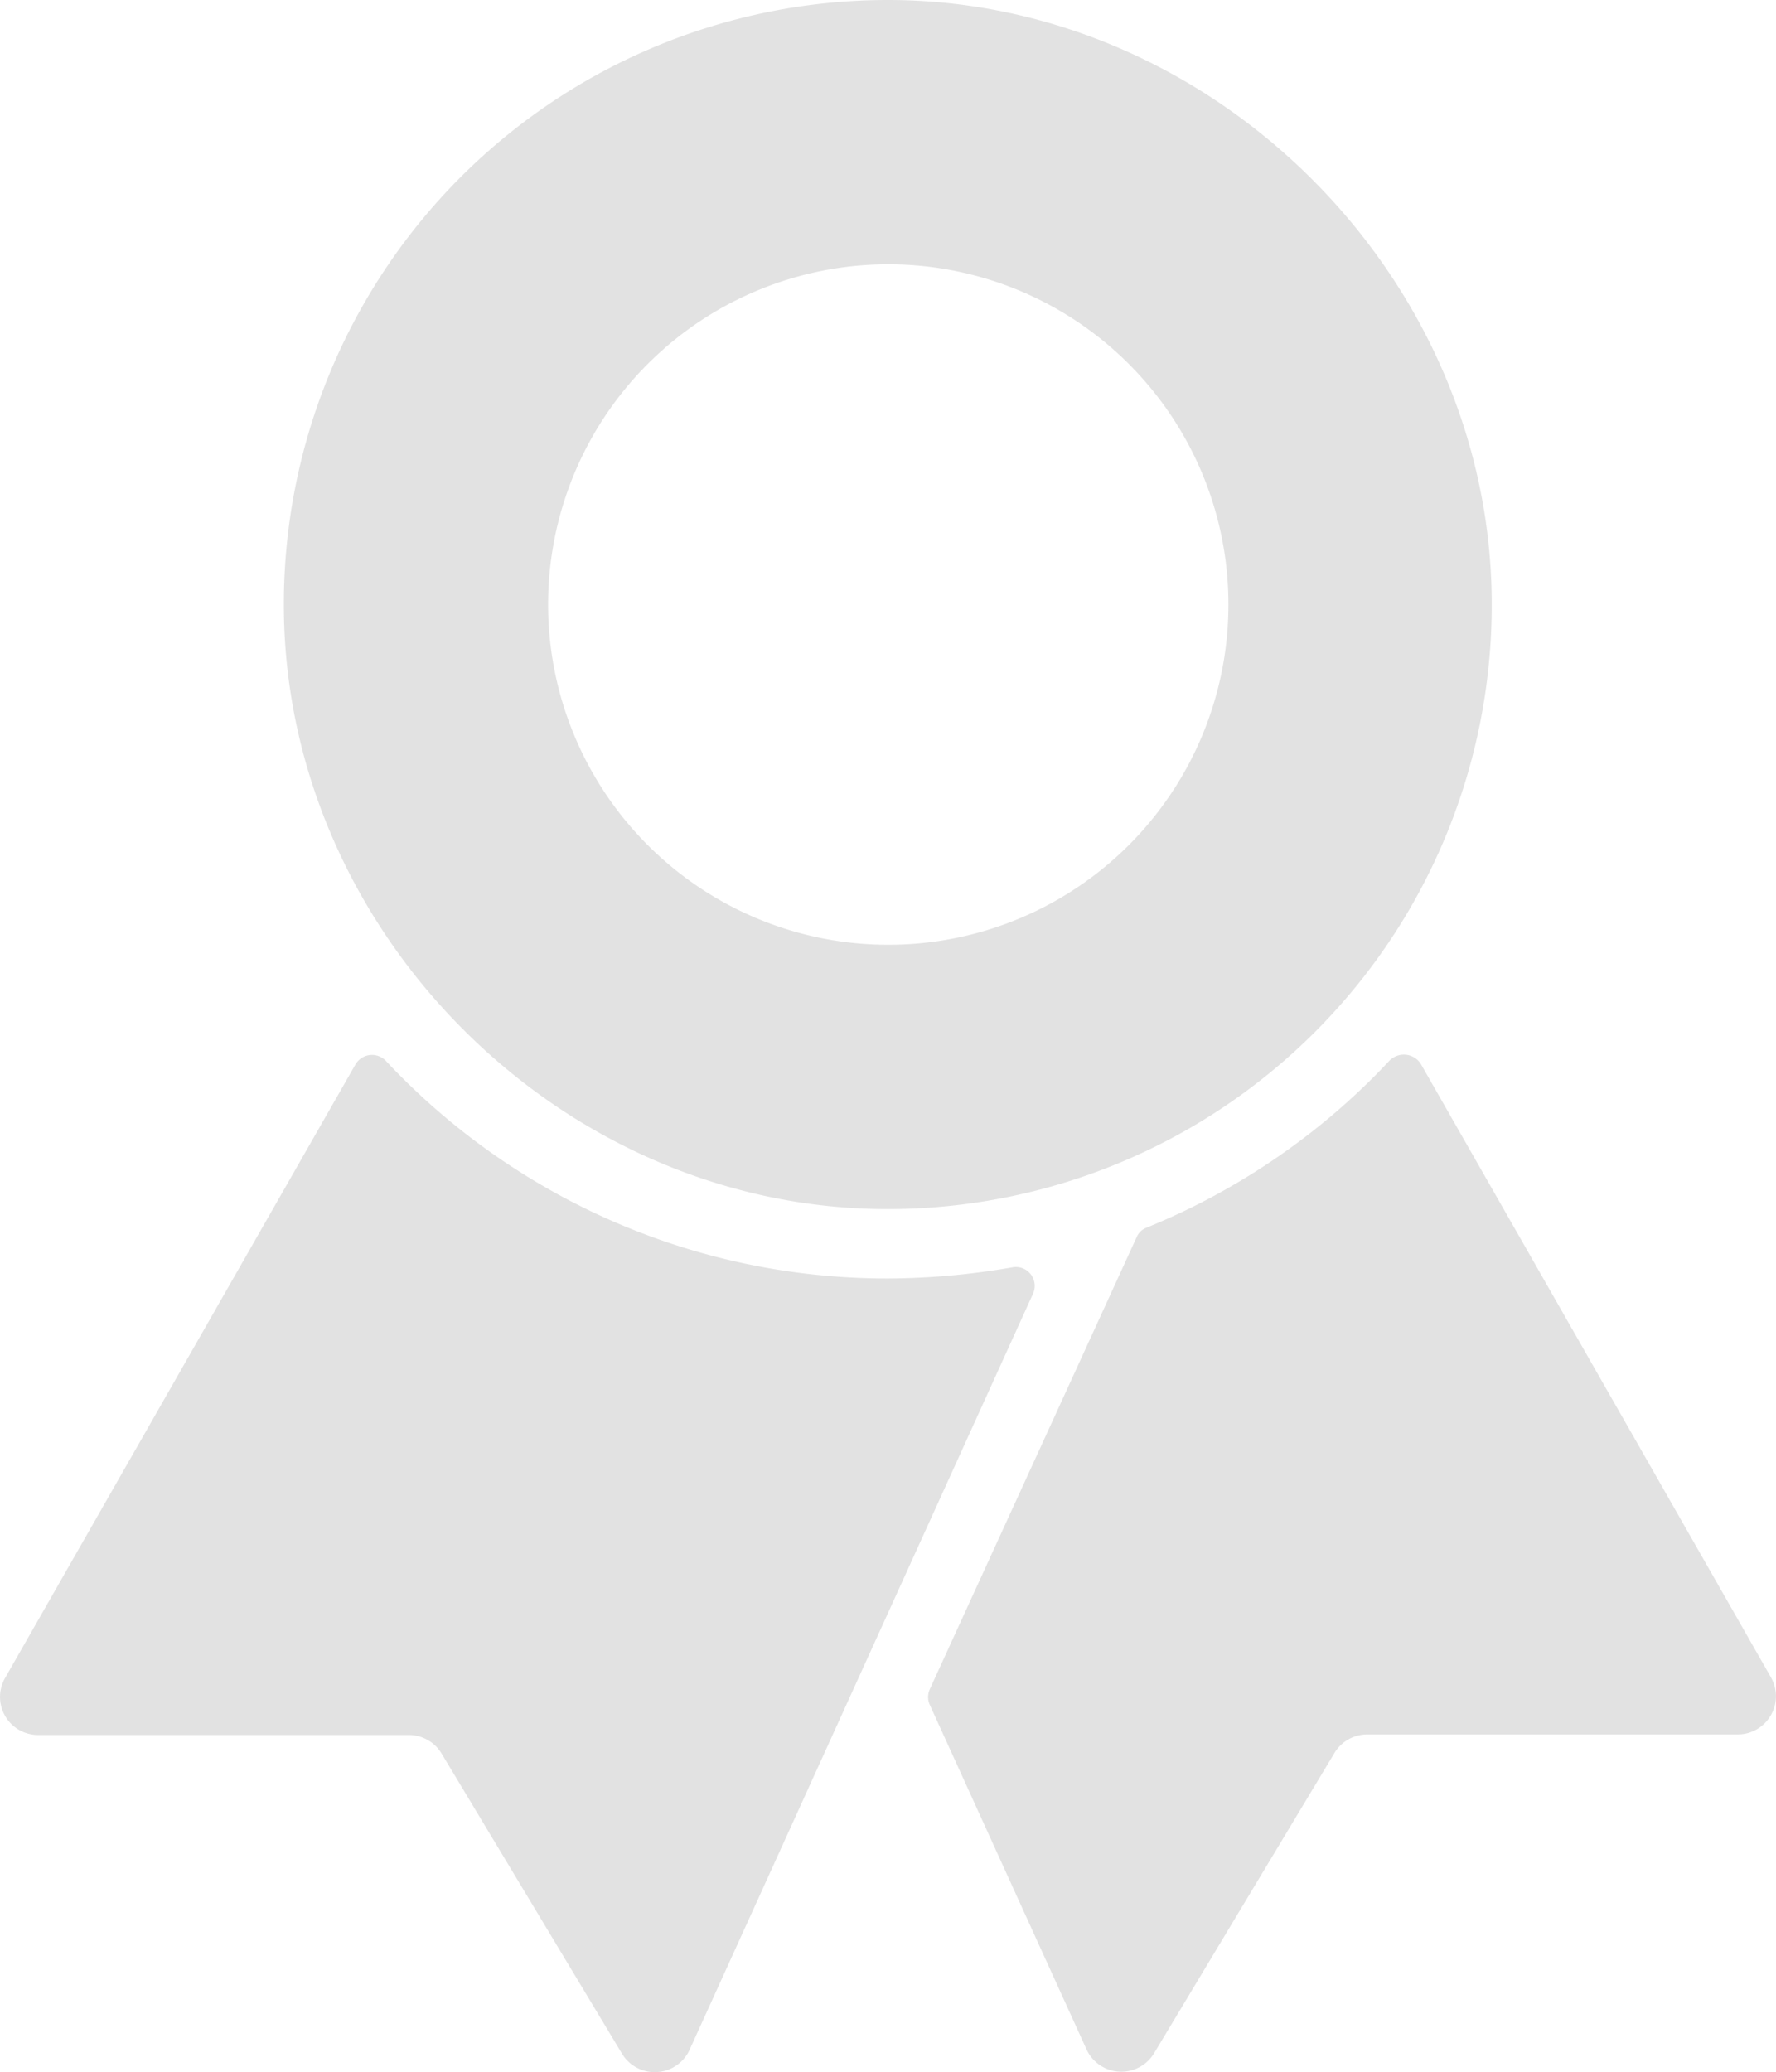
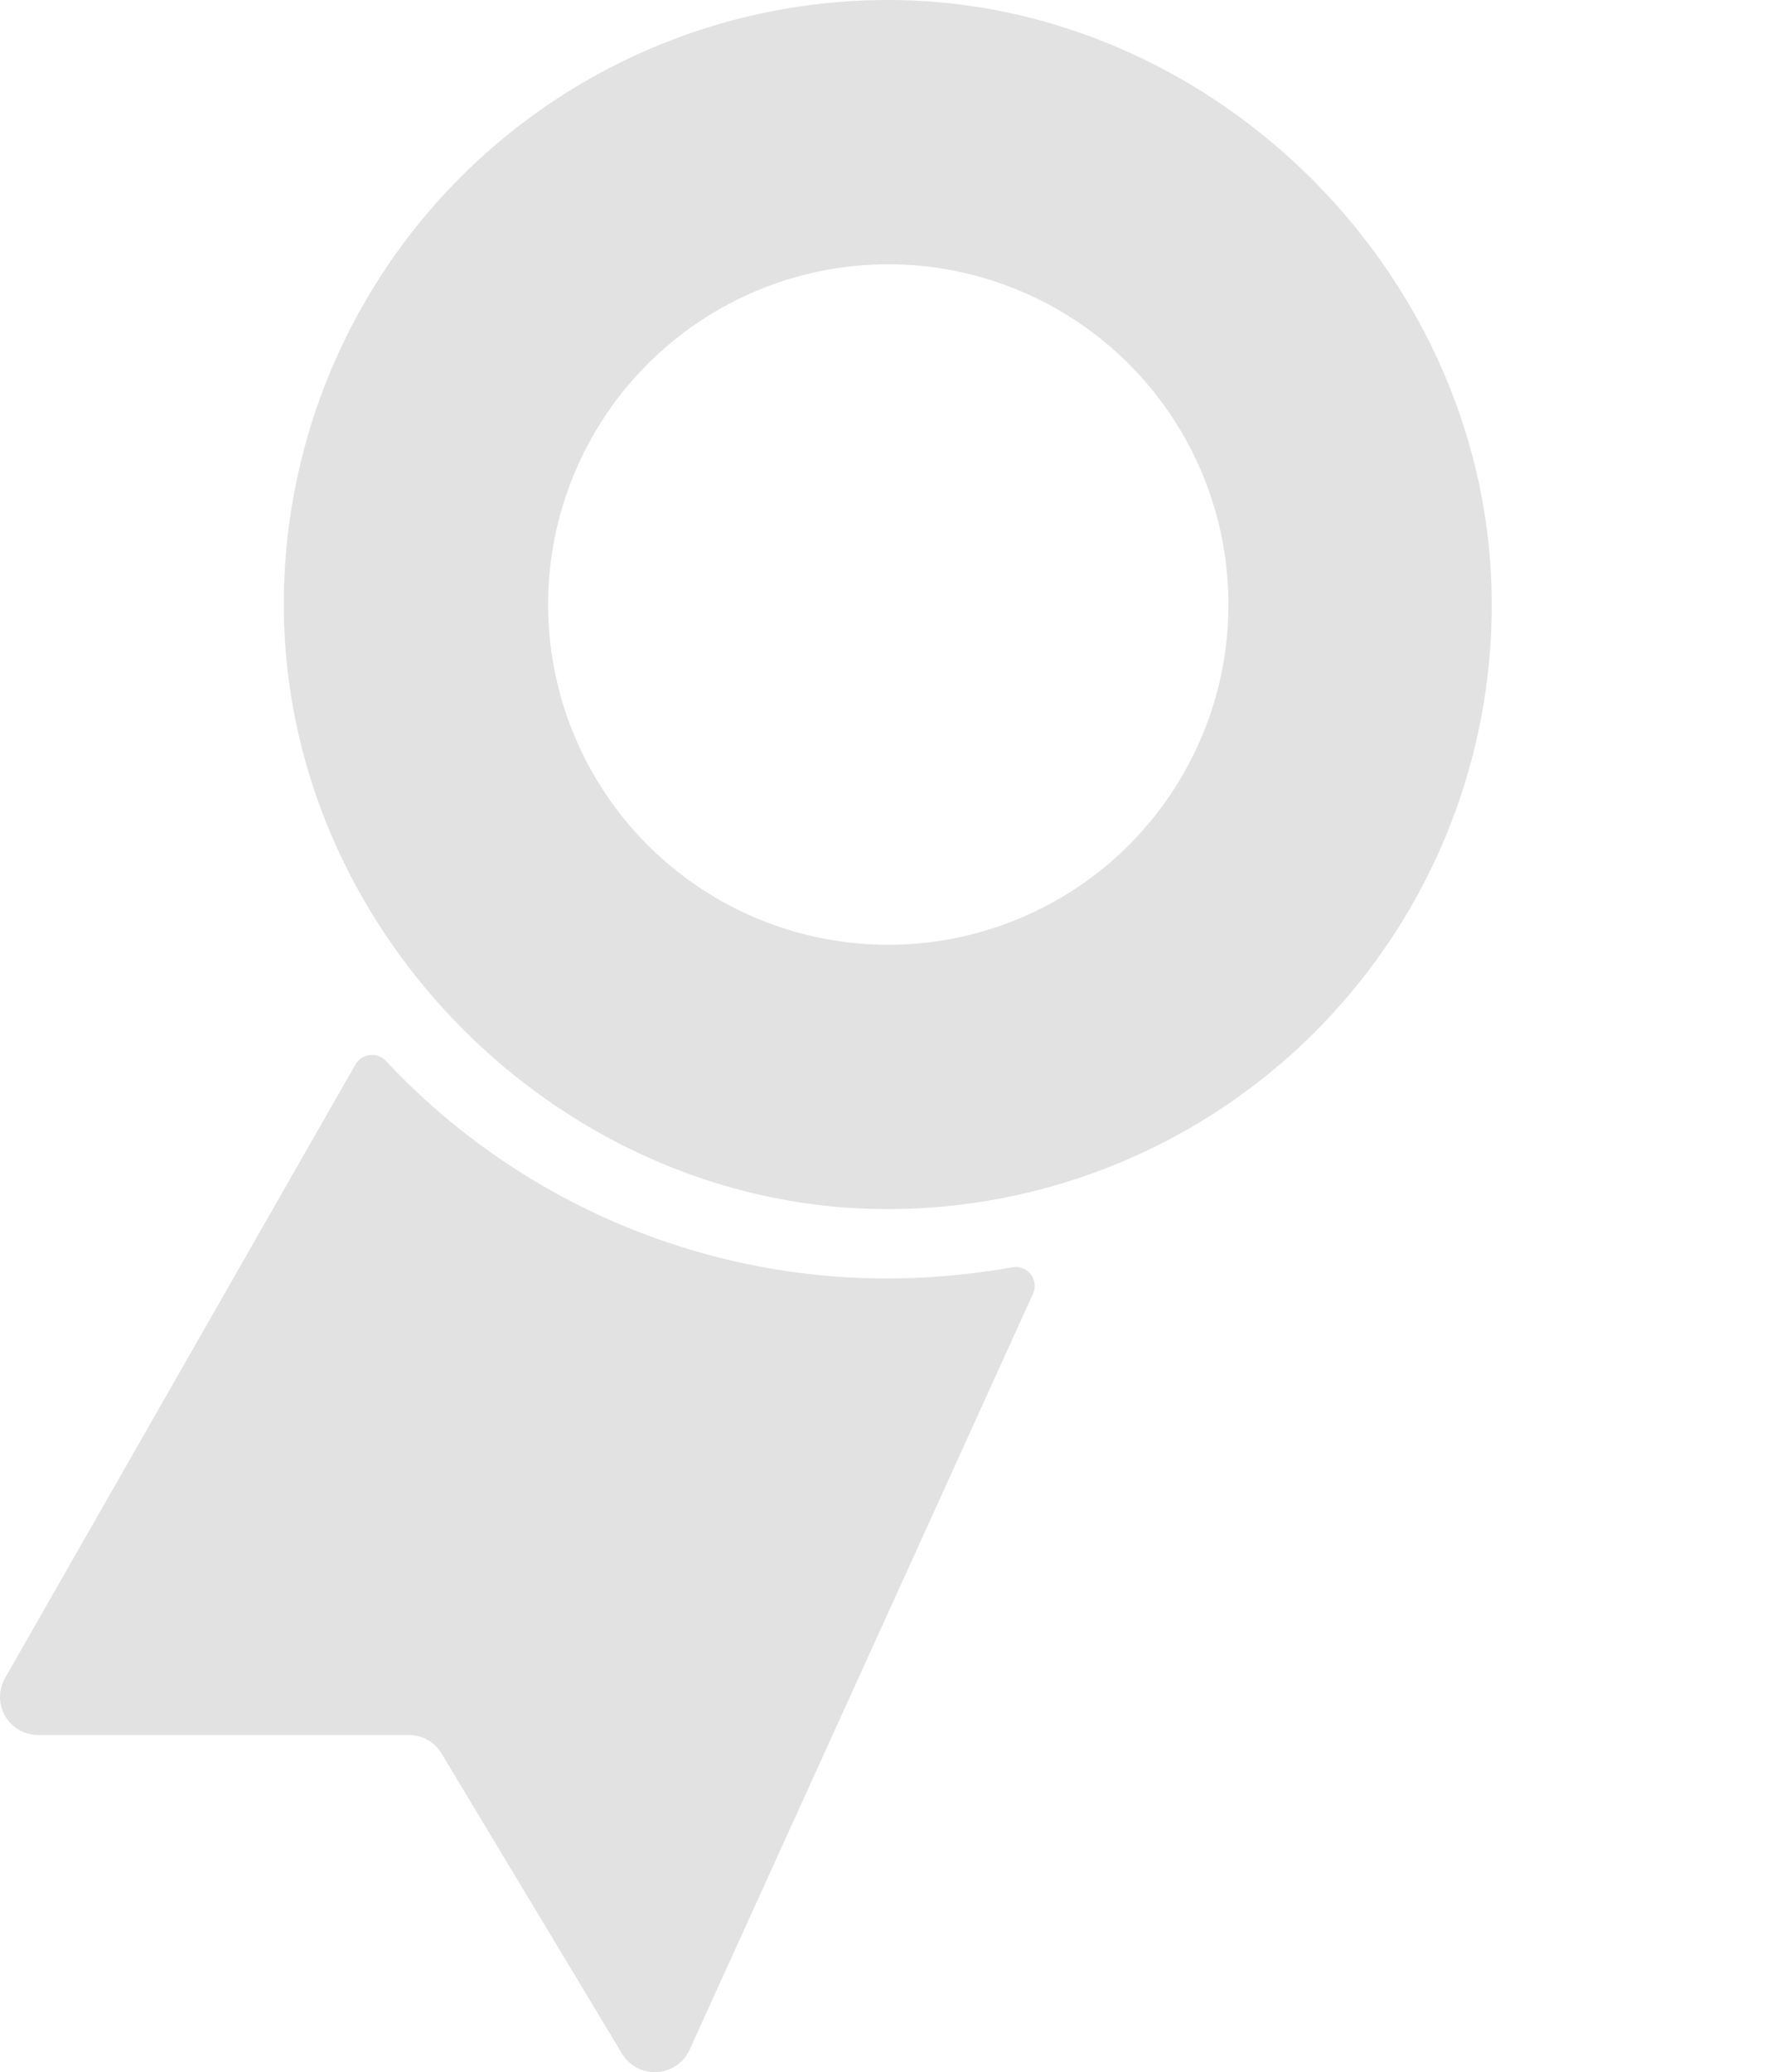
<svg xmlns="http://www.w3.org/2000/svg" width="91.369" height="106.583" viewBox="0 0 91.369 106.583">
  <g transform="translate(0)" opacity="0.134">
    <path d="M39.627,64.439A31.078,31.078,0,0,0,70.958,33.083c-.143-16.63-14.2-30.69-30.809-30.832A31.078,31.078,0,0,0,8.818,33.607C8.961,50.236,23.021,64.3,39.627,64.439Zm-.88-48.556A17.5,17.5,0,1,1,22.45,32.2,17.5,17.5,0,0,1,38.746,15.883Z" transform="translate(5.786 -2.25)" fill="#272727" />
    <path d="M50.175,29.783A35.3,35.3,0,0,1,24.362,18.6a.986.986,0,0,0-1.57.167L4.759,50.338a1.957,1.957,0,0,0,1.713,2.926H25.528a1.966,1.966,0,0,1,1.689.952L36.5,69.655a1.97,1.97,0,0,0,3.473-.19L50.2,46.959l7.446-16.392a.971.971,0,0,0-1.071-1.356A37.878,37.878,0,0,1,50.175,29.783Z" transform="translate(-4.501 35.975)" fill="#272727" />
-     <path d="M42.35,18.59a35.349,35.349,0,0,1-12.49,8.588.9.9,0,0,0-.523.5L18.7,50.921a.961.961,0,0,0,0,.809l8.065,17.724a1.969,1.969,0,0,0,3.473.19L39.519,54.2a1.966,1.966,0,0,1,1.689-.952H60.265a1.965,1.965,0,0,0,1.713-2.926L43.944,18.733A1.039,1.039,0,0,0,42.35,18.59Z" transform="translate(29.136 35.962)" fill="#272727" />
  </g>
</svg>